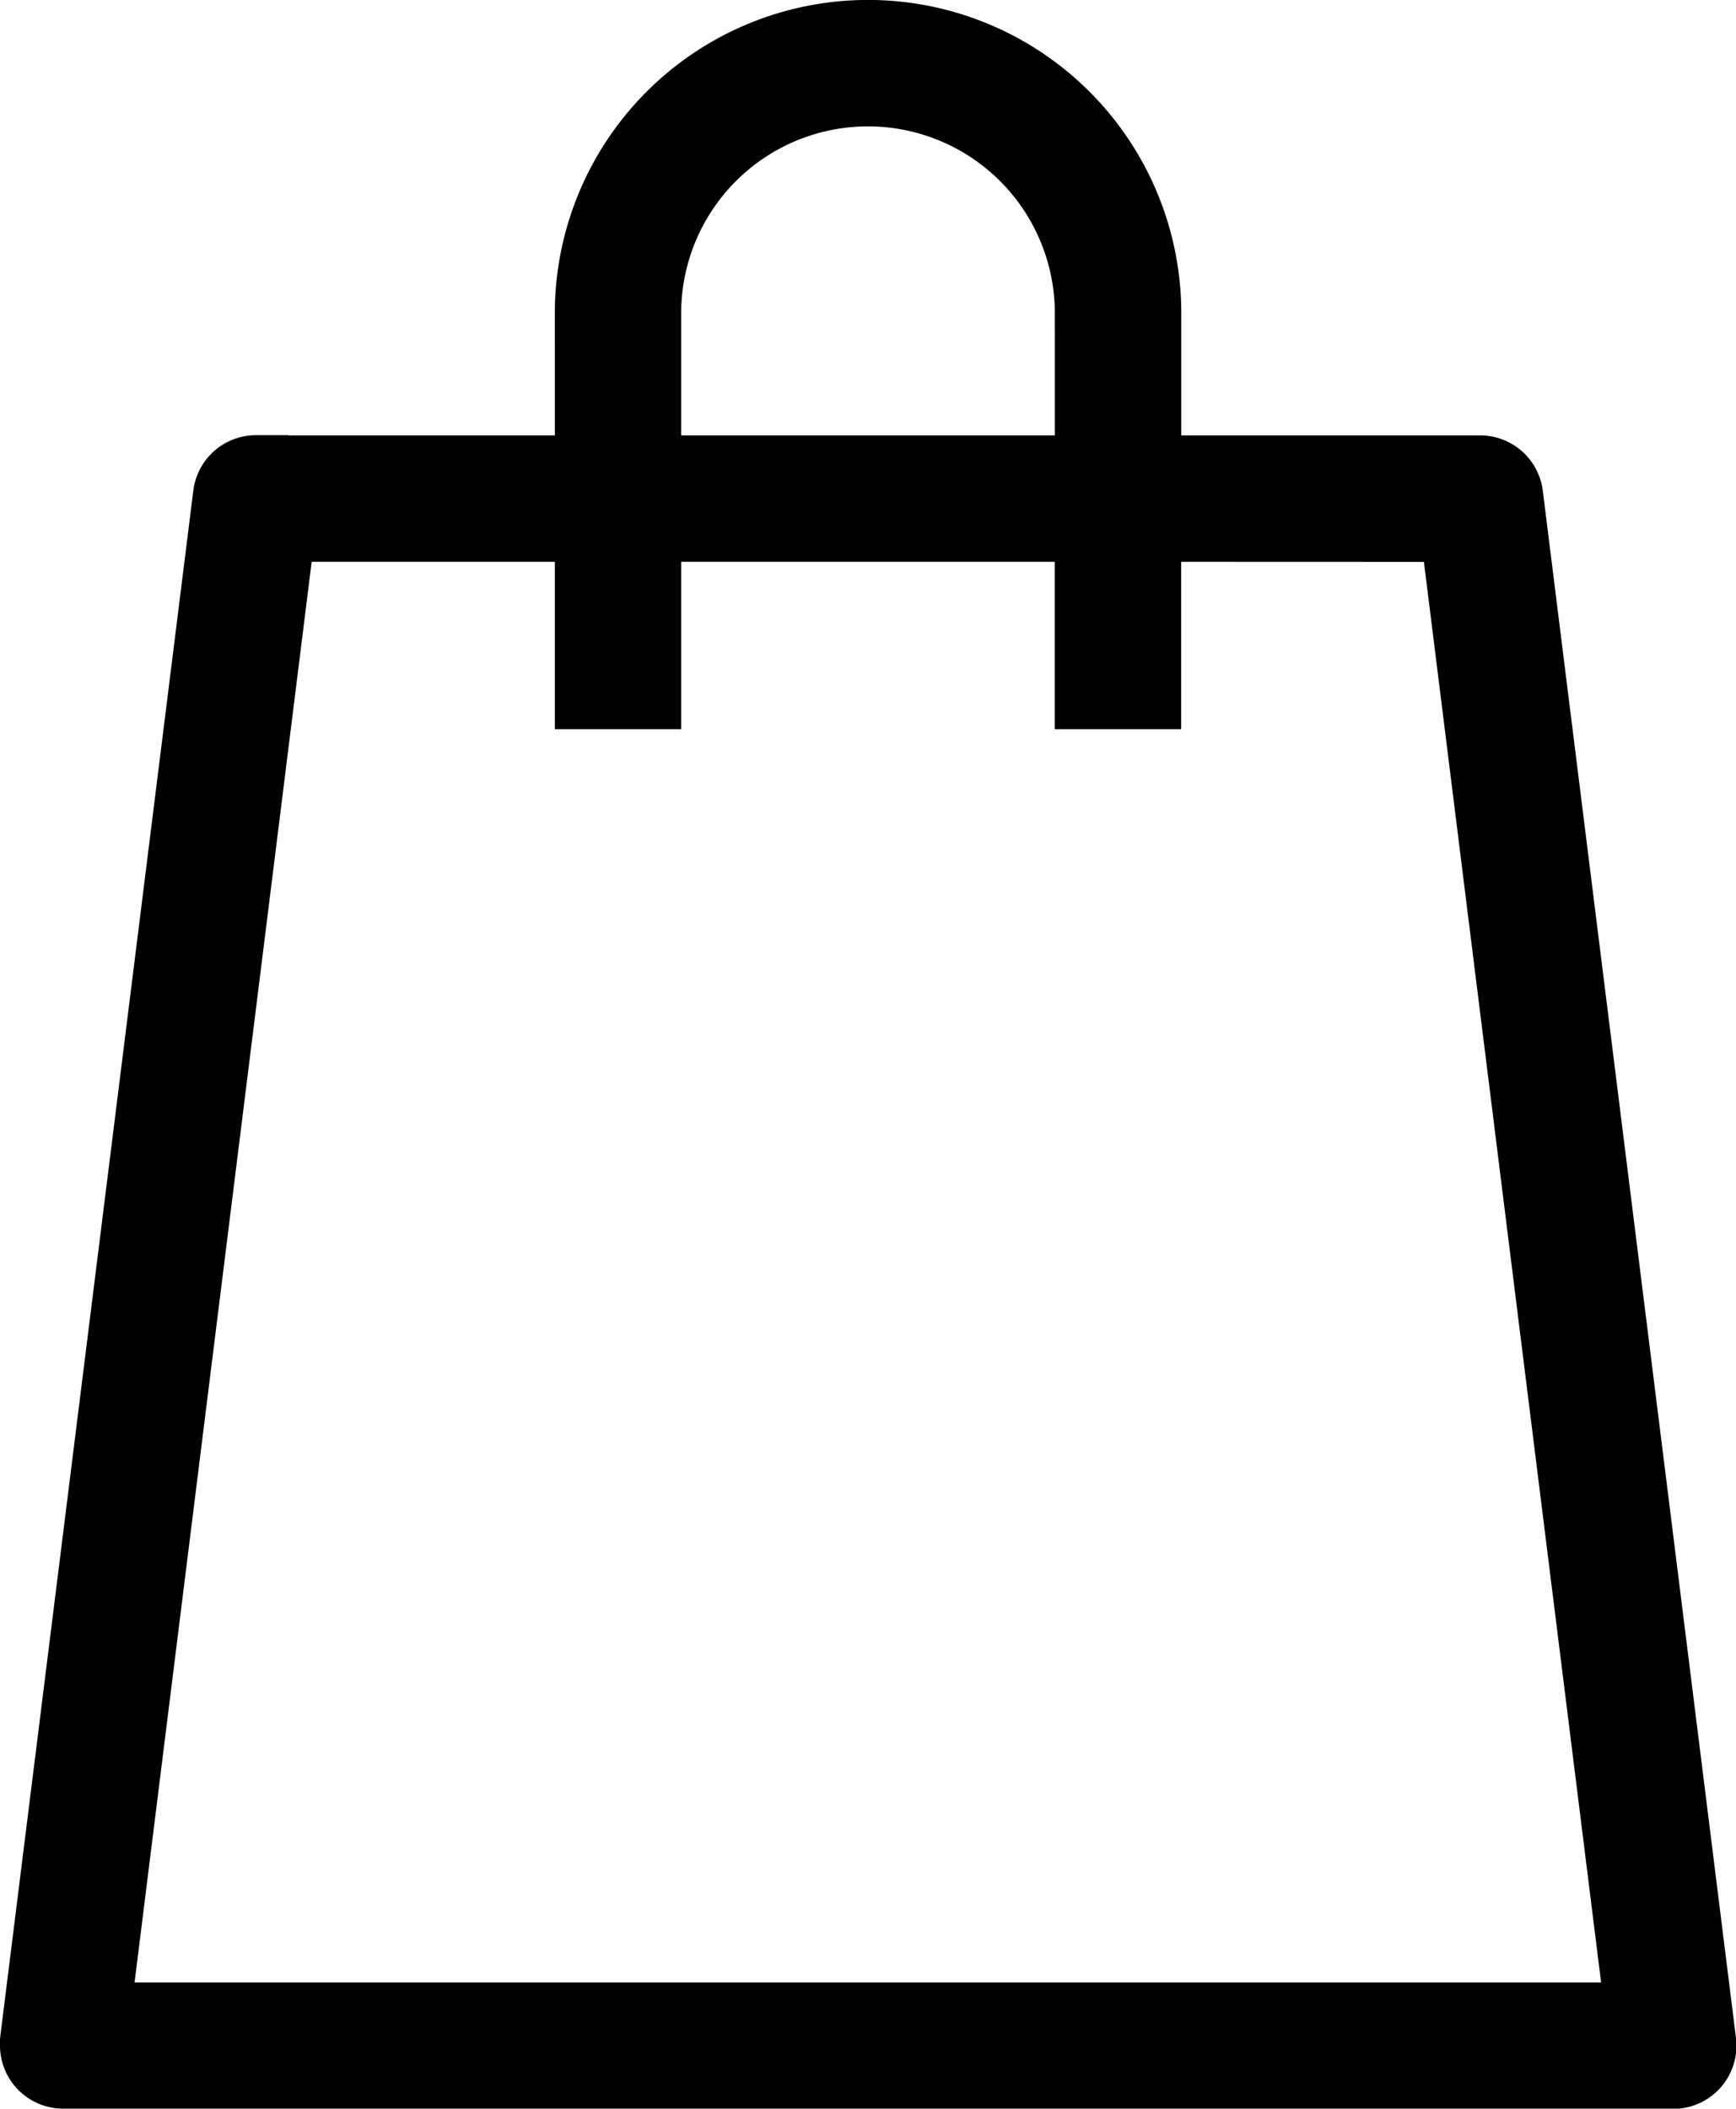
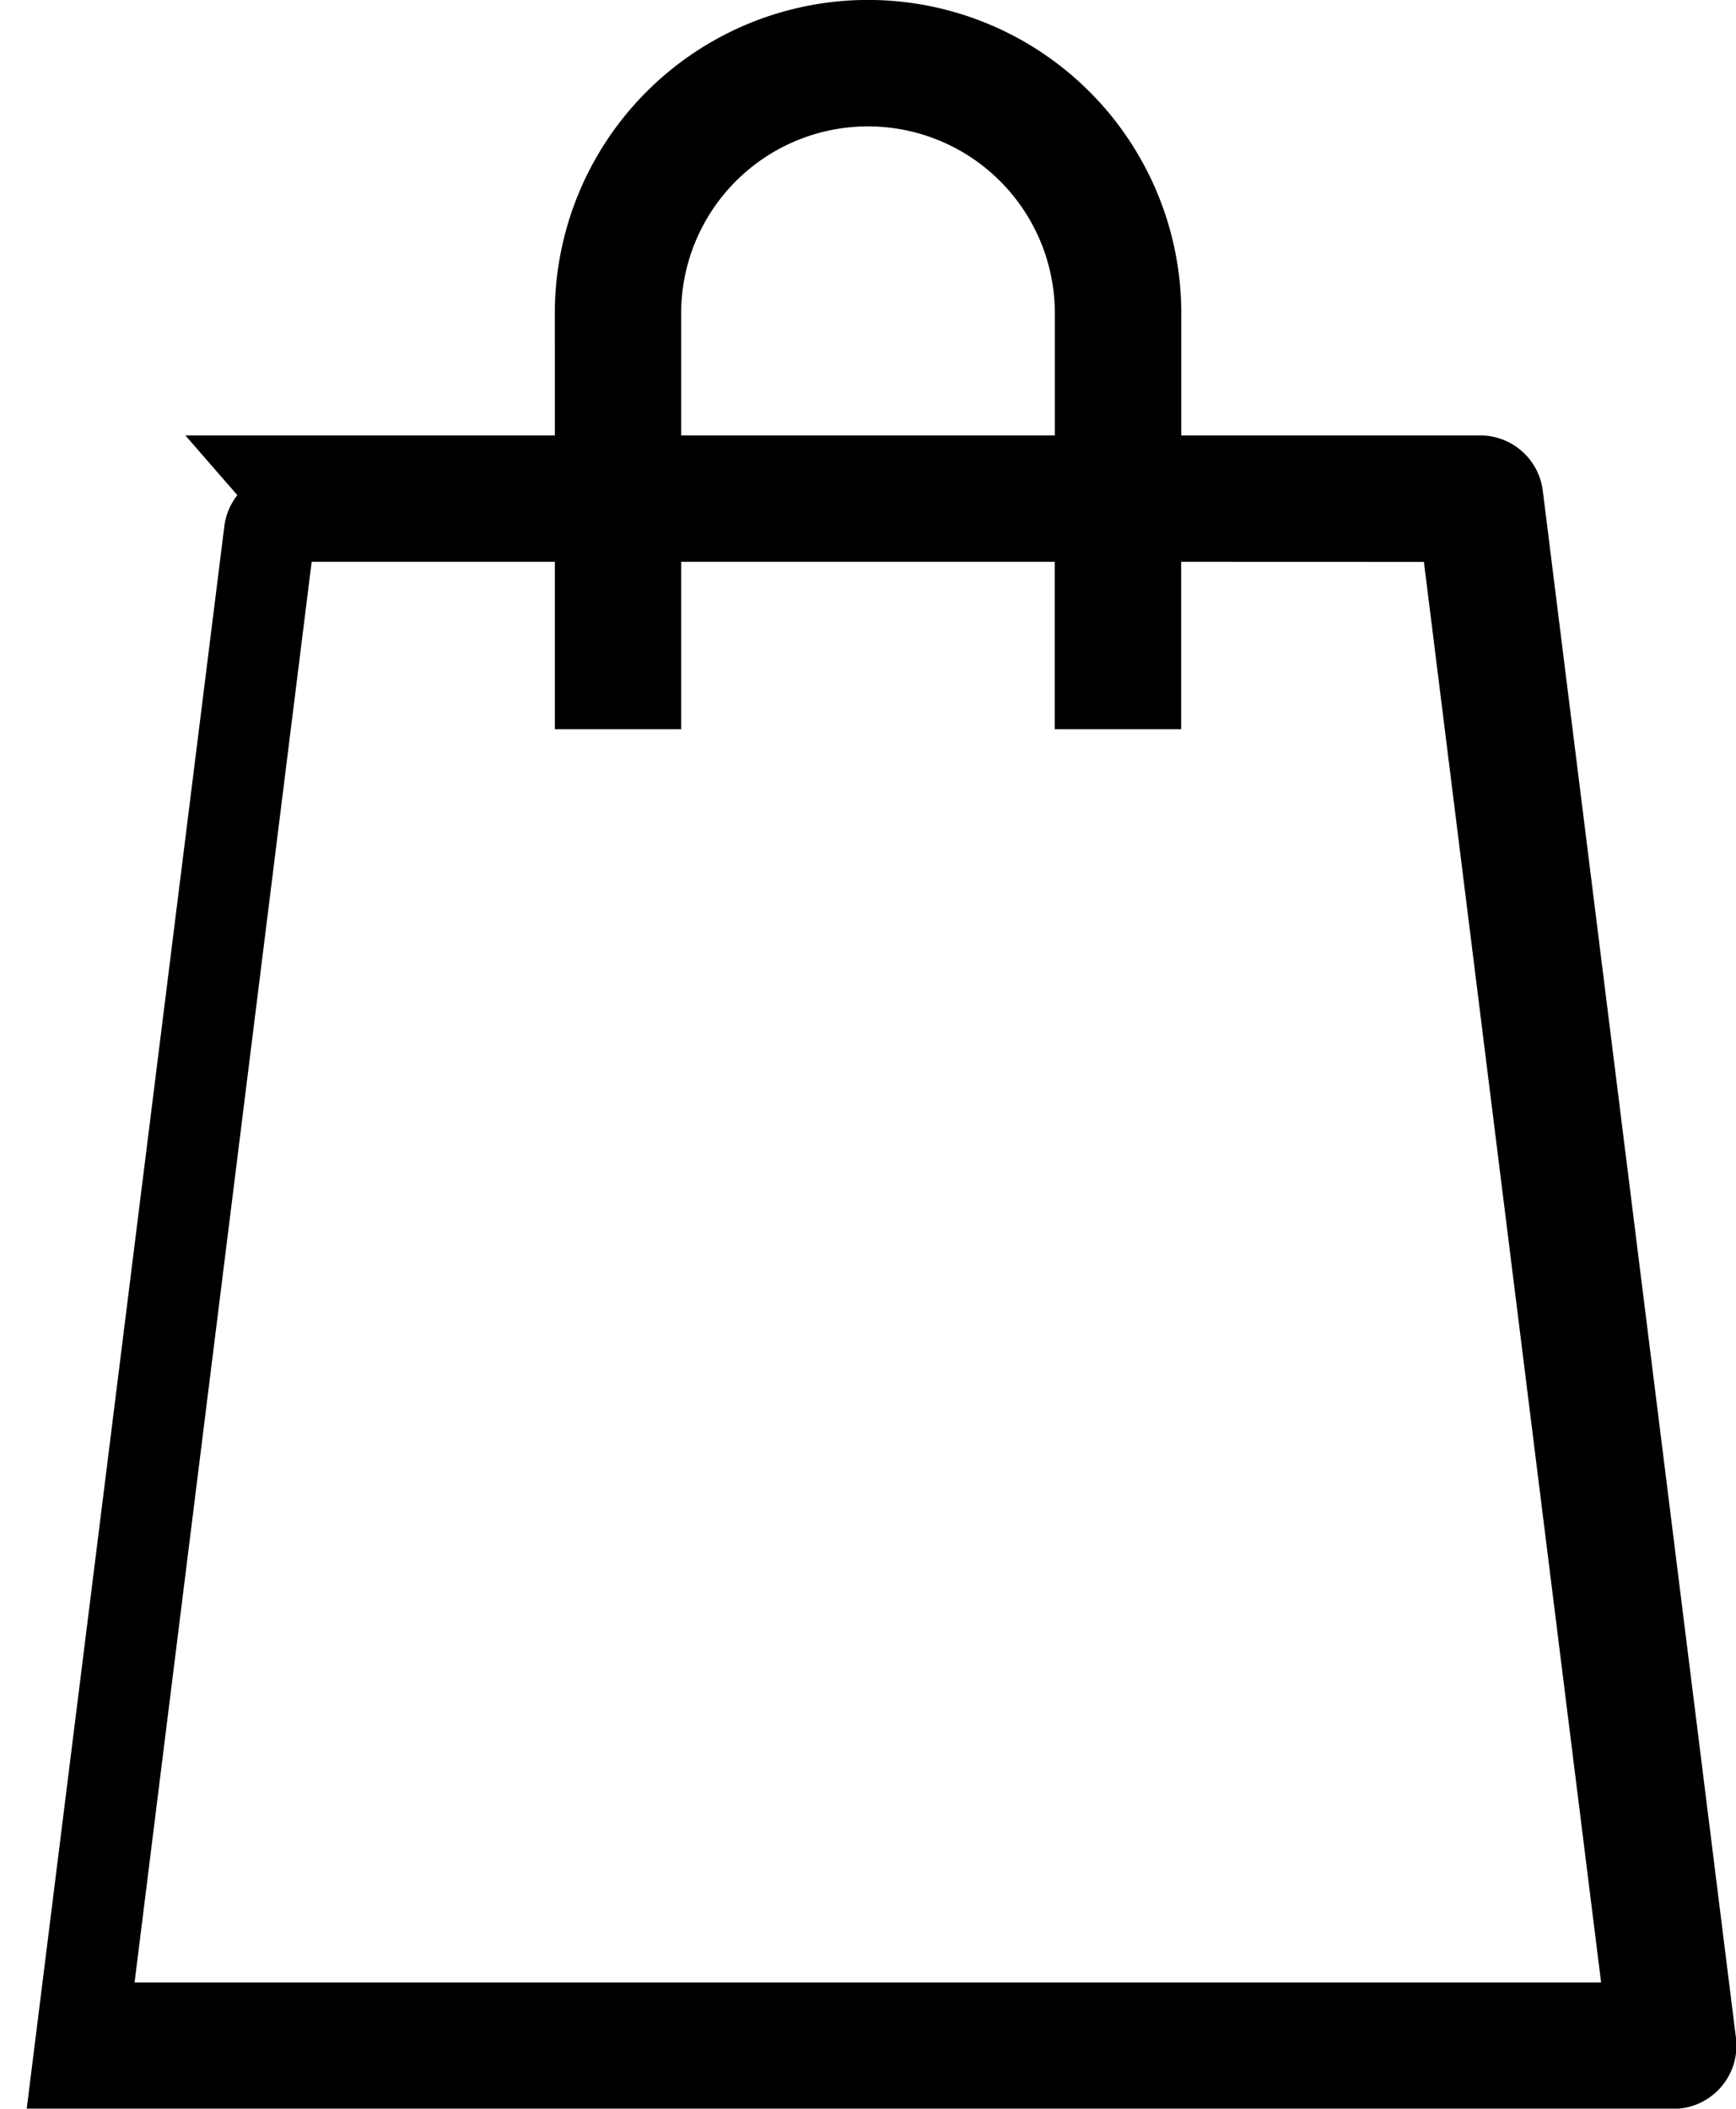
<svg xmlns="http://www.w3.org/2000/svg" width="16.186" height="19.656" viewBox="0 0 16.186 19.656">
-   <path id="Path_600" data-name="Path 600" d="M622.546,540.014h3.086v-1.438a2.62,2.62,0,0,1,5.241,0v1.438h3.086a.289.289,0,0,1,.288.262l1.8,14.411a.289.289,0,0,1-.252.322l-.035,0H620.748a.289.289,0,0,1-.289-.289.3.3,0,0,1,0-.045l1.8-14.409a.289.289,0,0,1,.287-.254Zm3.664,0h4.084v-1.438a2.042,2.042,0,0,0-4.084,0v1.438Zm4.662.578v1.56h-.579v-1.56H626.21v1.56h-.578v-1.56H622.8l-1.726,13.841h14.353L633.7,540.593Z" transform="translate(-620.159 -535.656)" stroke="#000" stroke-width="0.6" fill-rule="evenodd" />
+   <path id="Path_600" data-name="Path 600" d="M622.546,540.014h3.086v-1.438a2.62,2.62,0,0,1,5.241,0v1.438h3.086a.289.289,0,0,1,.288.262l1.8,14.411a.289.289,0,0,1-.252.322l-.035,0H620.748l1.8-14.409a.289.289,0,0,1,.287-.254Zm3.664,0h4.084v-1.438a2.042,2.042,0,0,0-4.084,0v1.438Zm4.662.578v1.56h-.579v-1.56H626.21v1.56h-.578v-1.56H622.8l-1.726,13.841h14.353L633.7,540.593Z" transform="translate(-620.159 -535.656)" stroke="#000" stroke-width="0.6" fill-rule="evenodd" />
</svg>